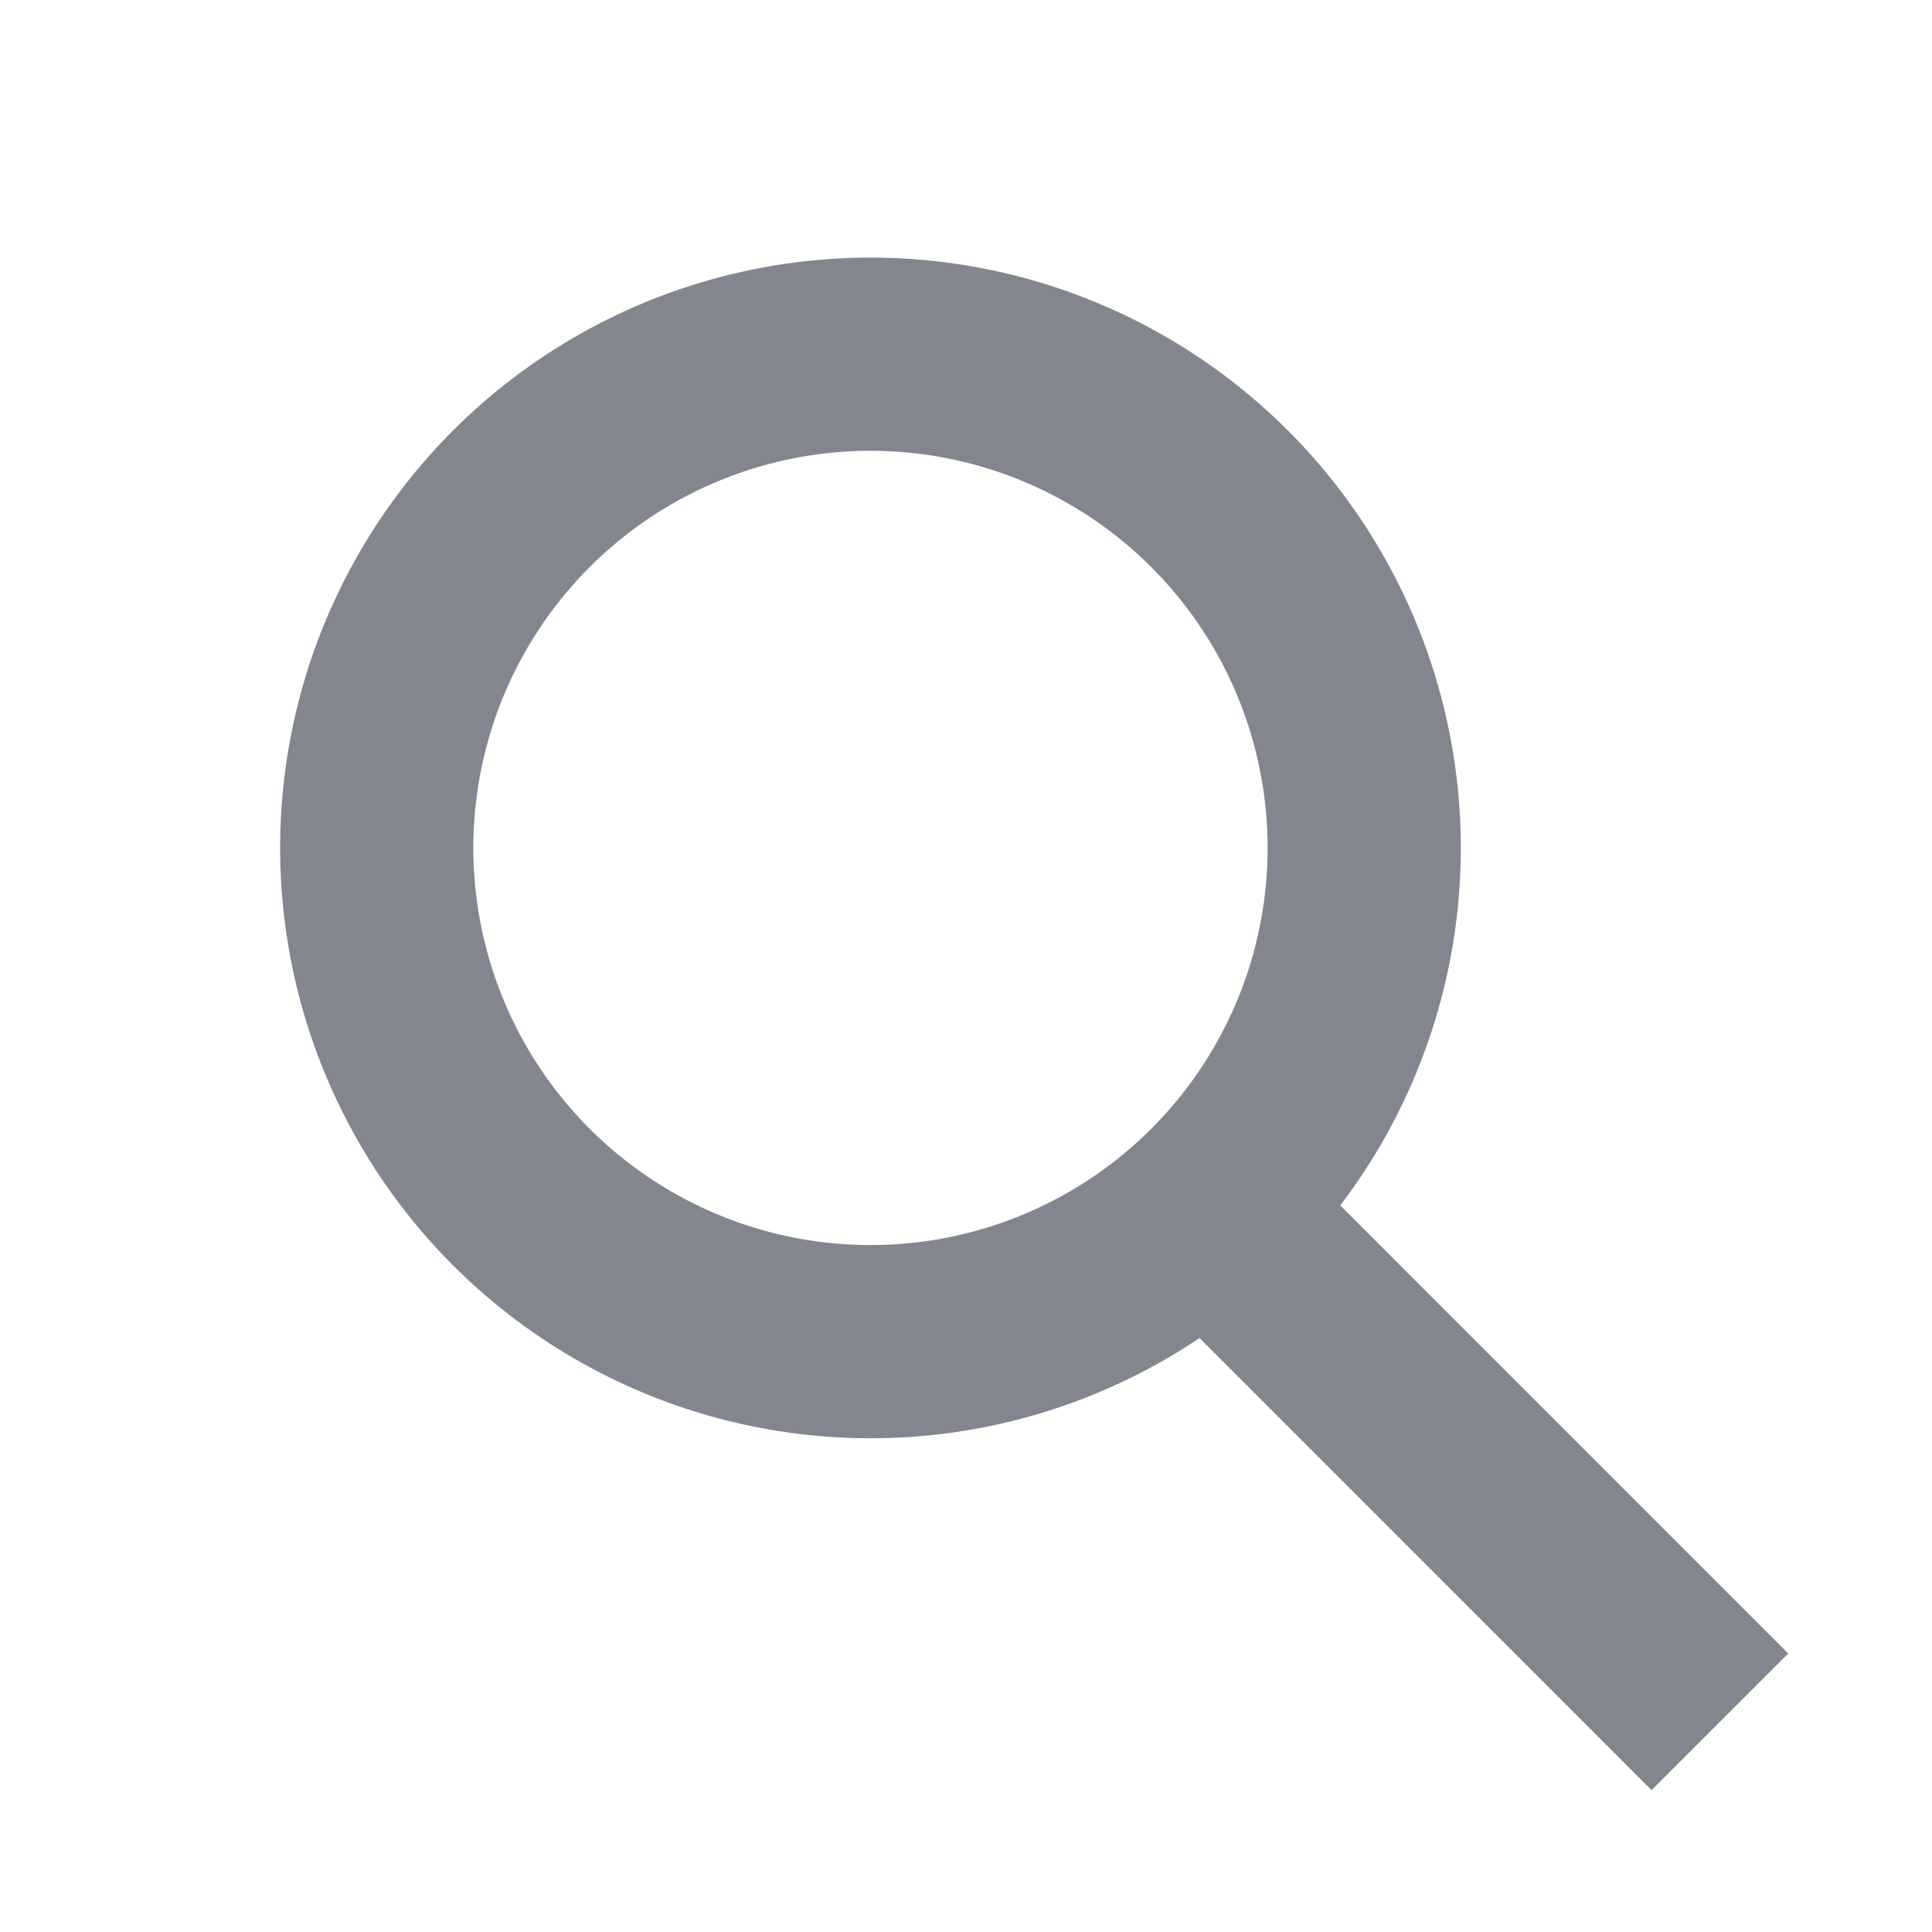
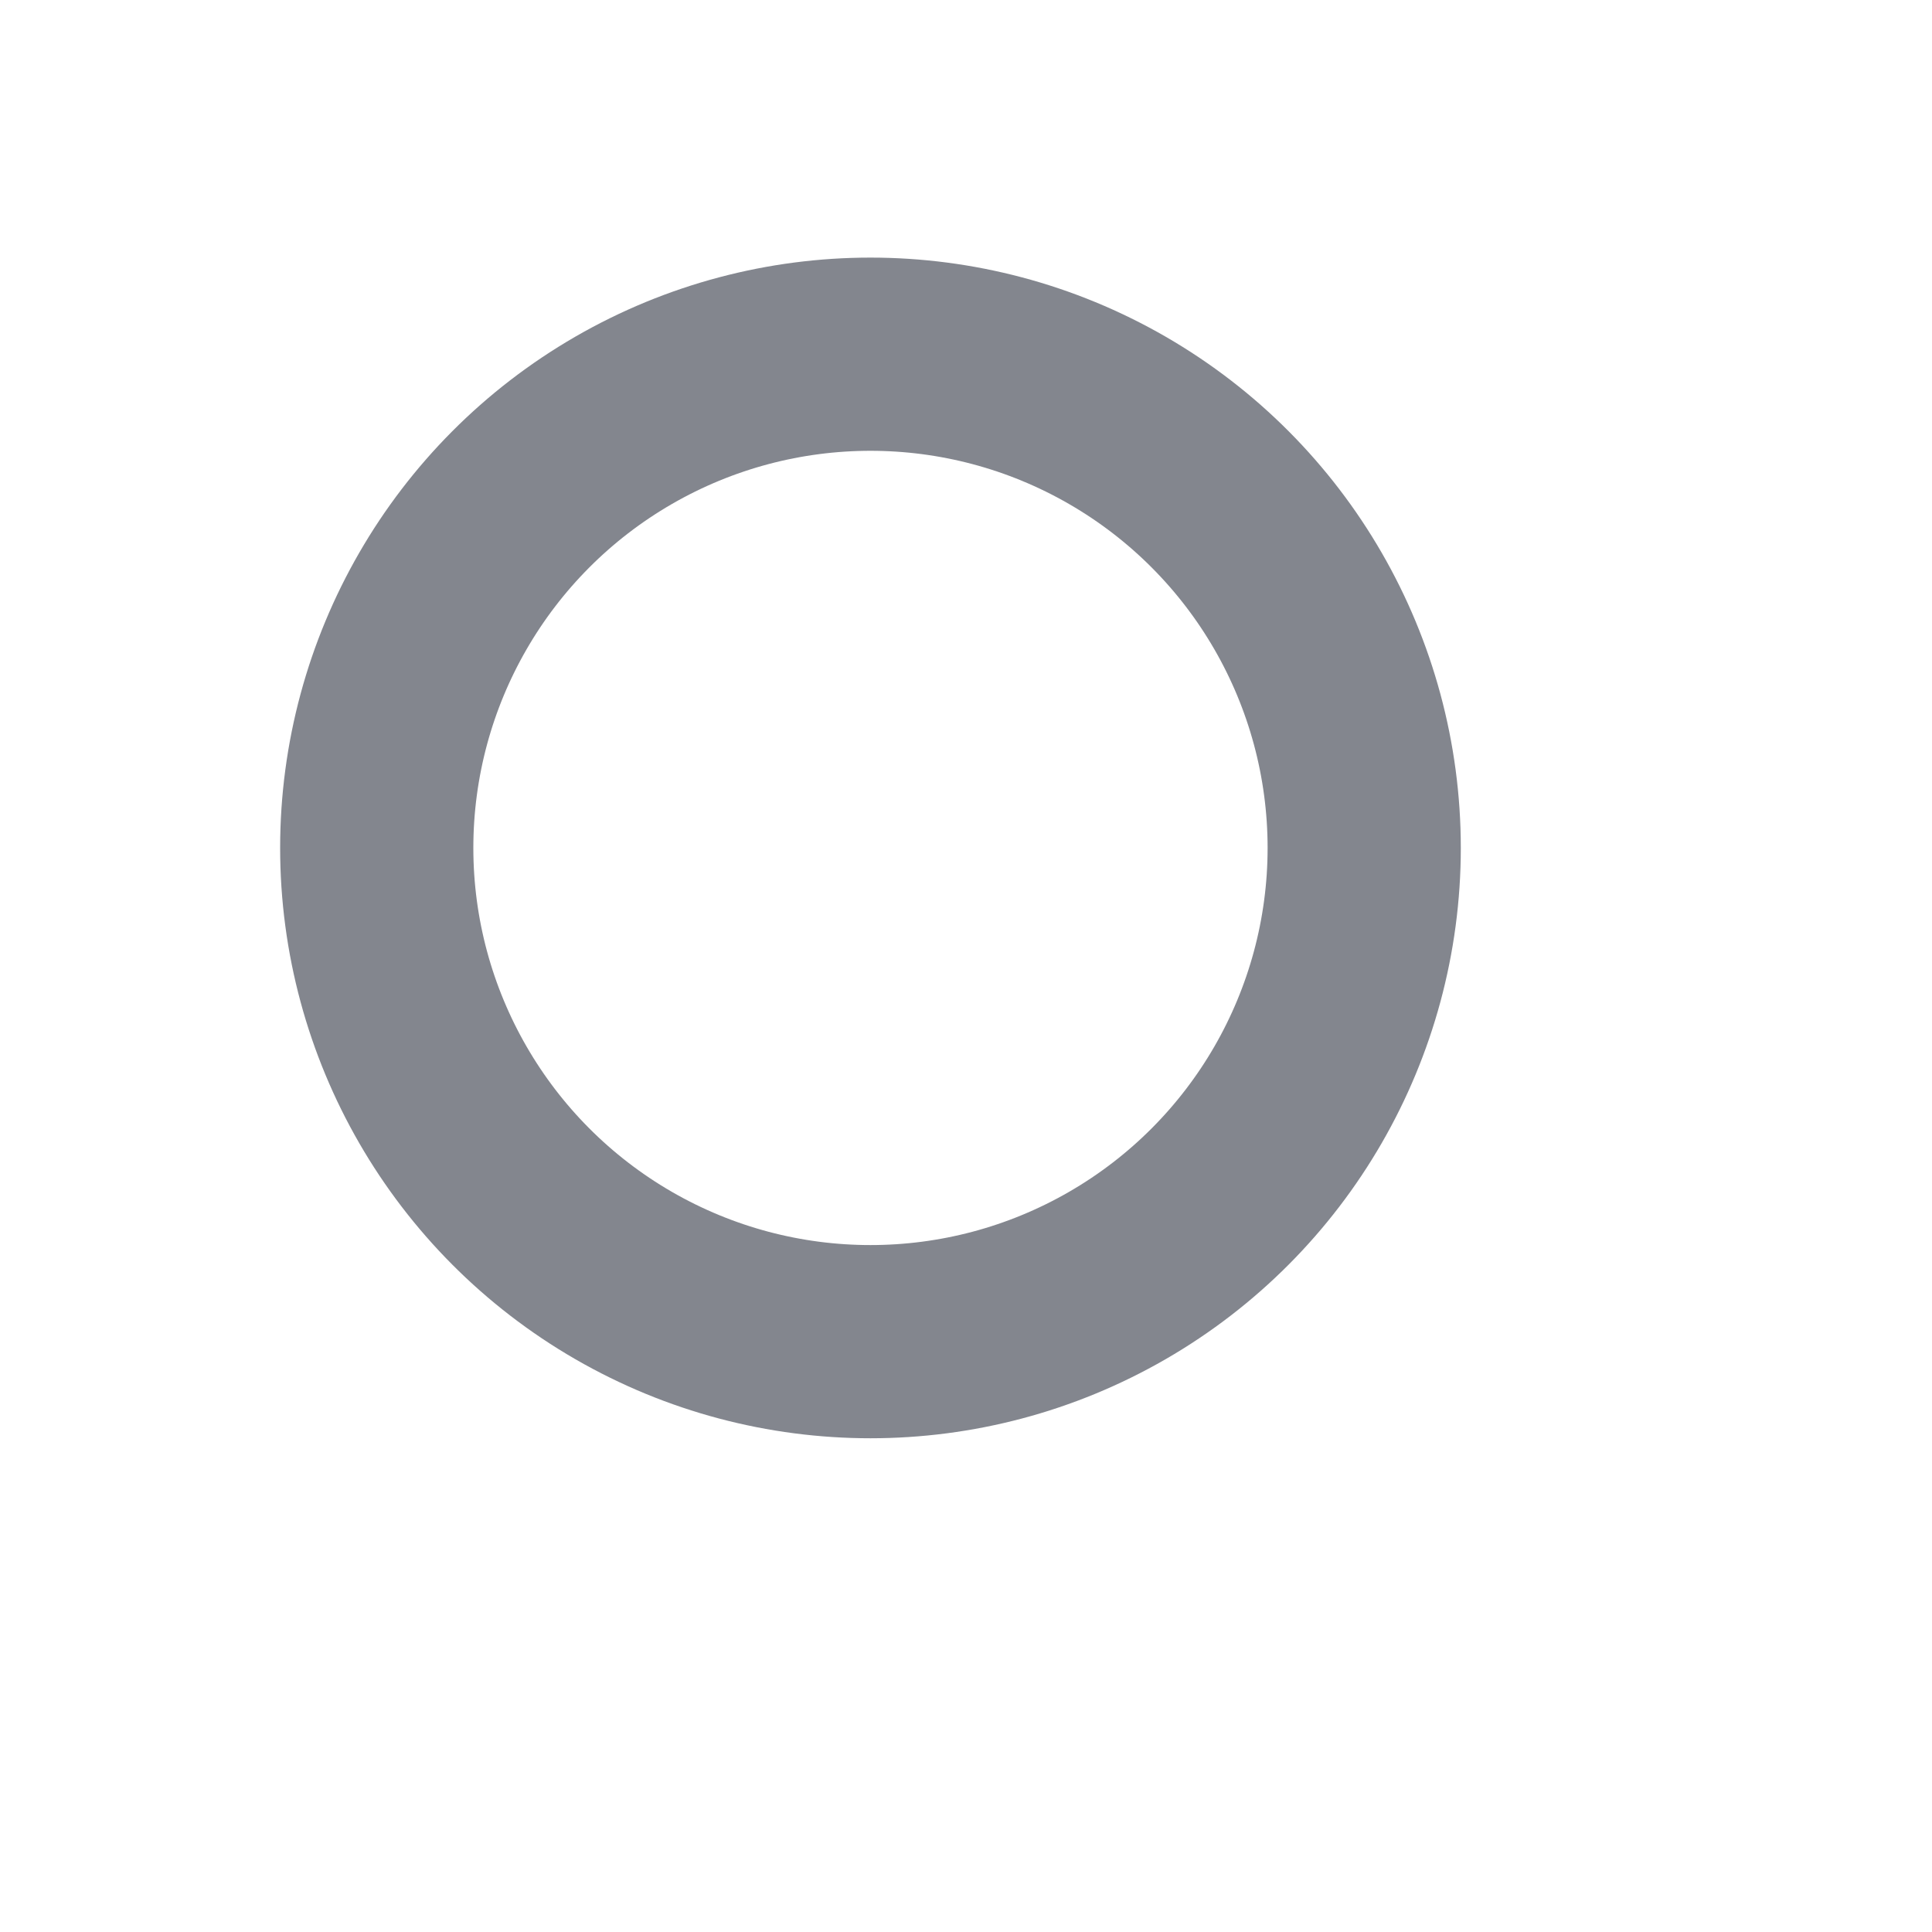
<svg xmlns="http://www.w3.org/2000/svg" width="18" height="18" viewBox="0 0 18 18" fill="none">
  <circle cx="8.11" cy="7.9" r="4.6" stroke="#83868E" stroke-width="1.8" />
-   <line x1="11.782" y1="11.799" x2="16.024" y2="16.042" stroke="#83868E" stroke-width="1.8" />
</svg>